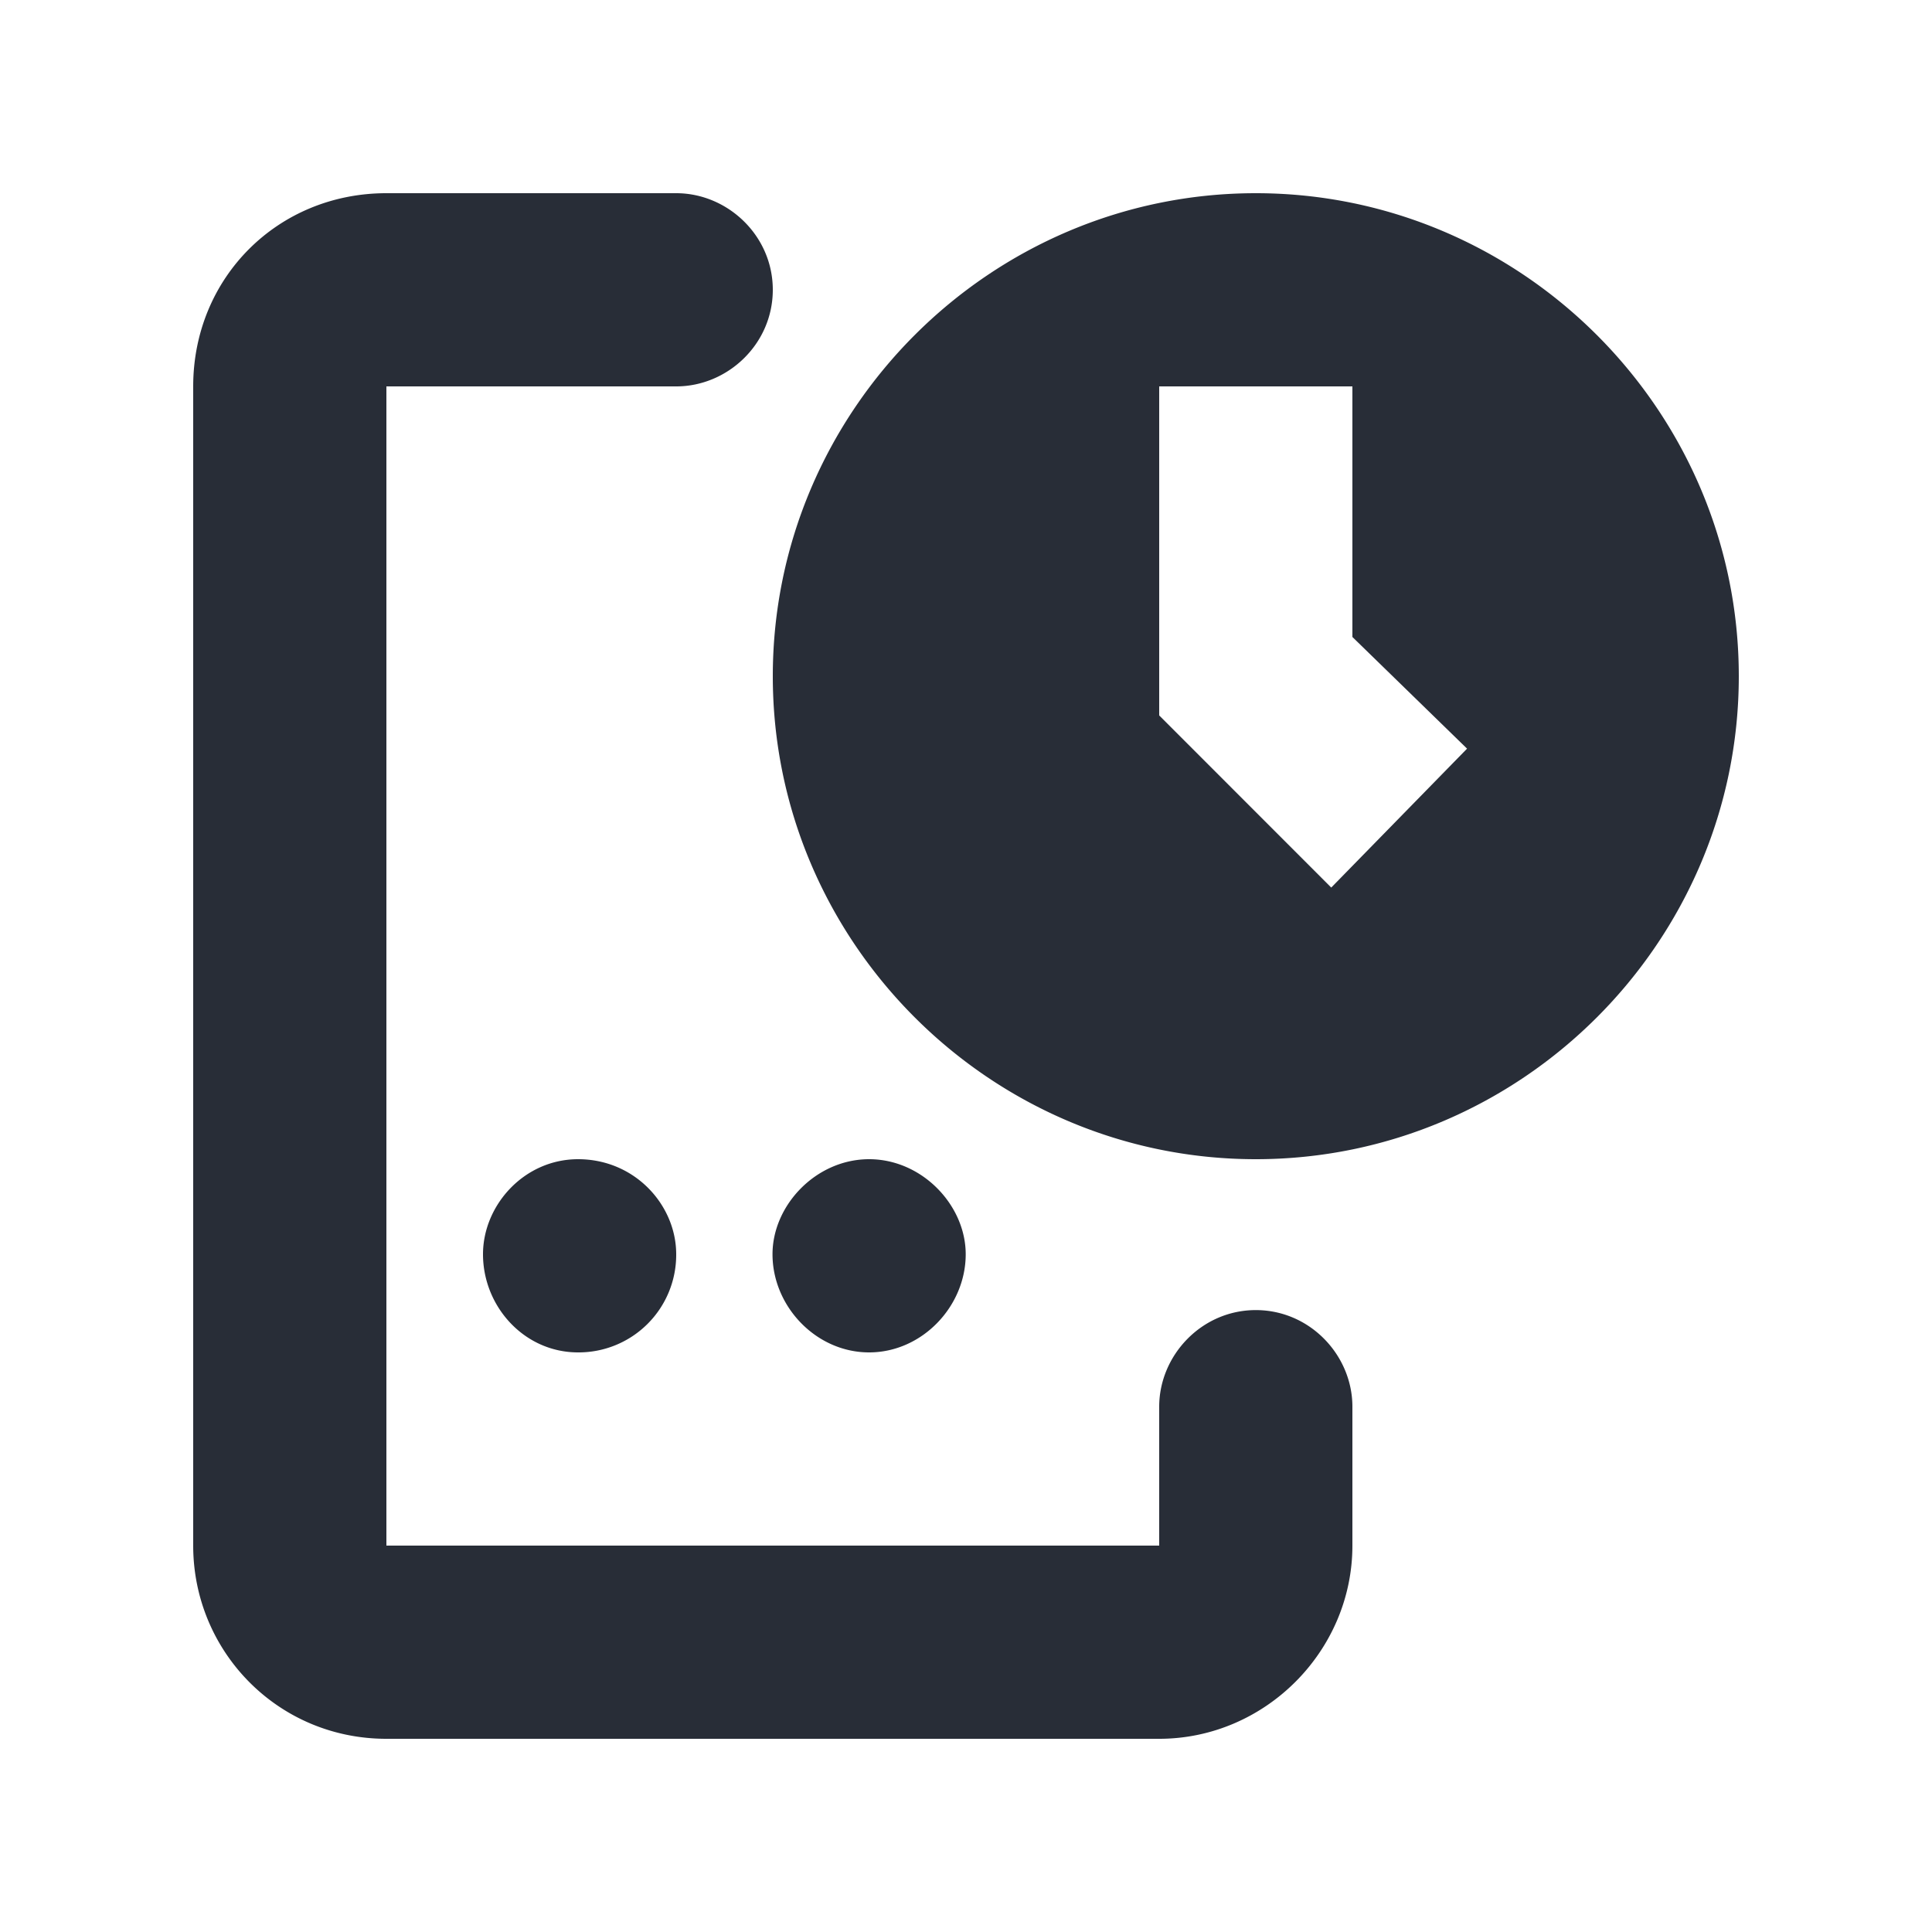
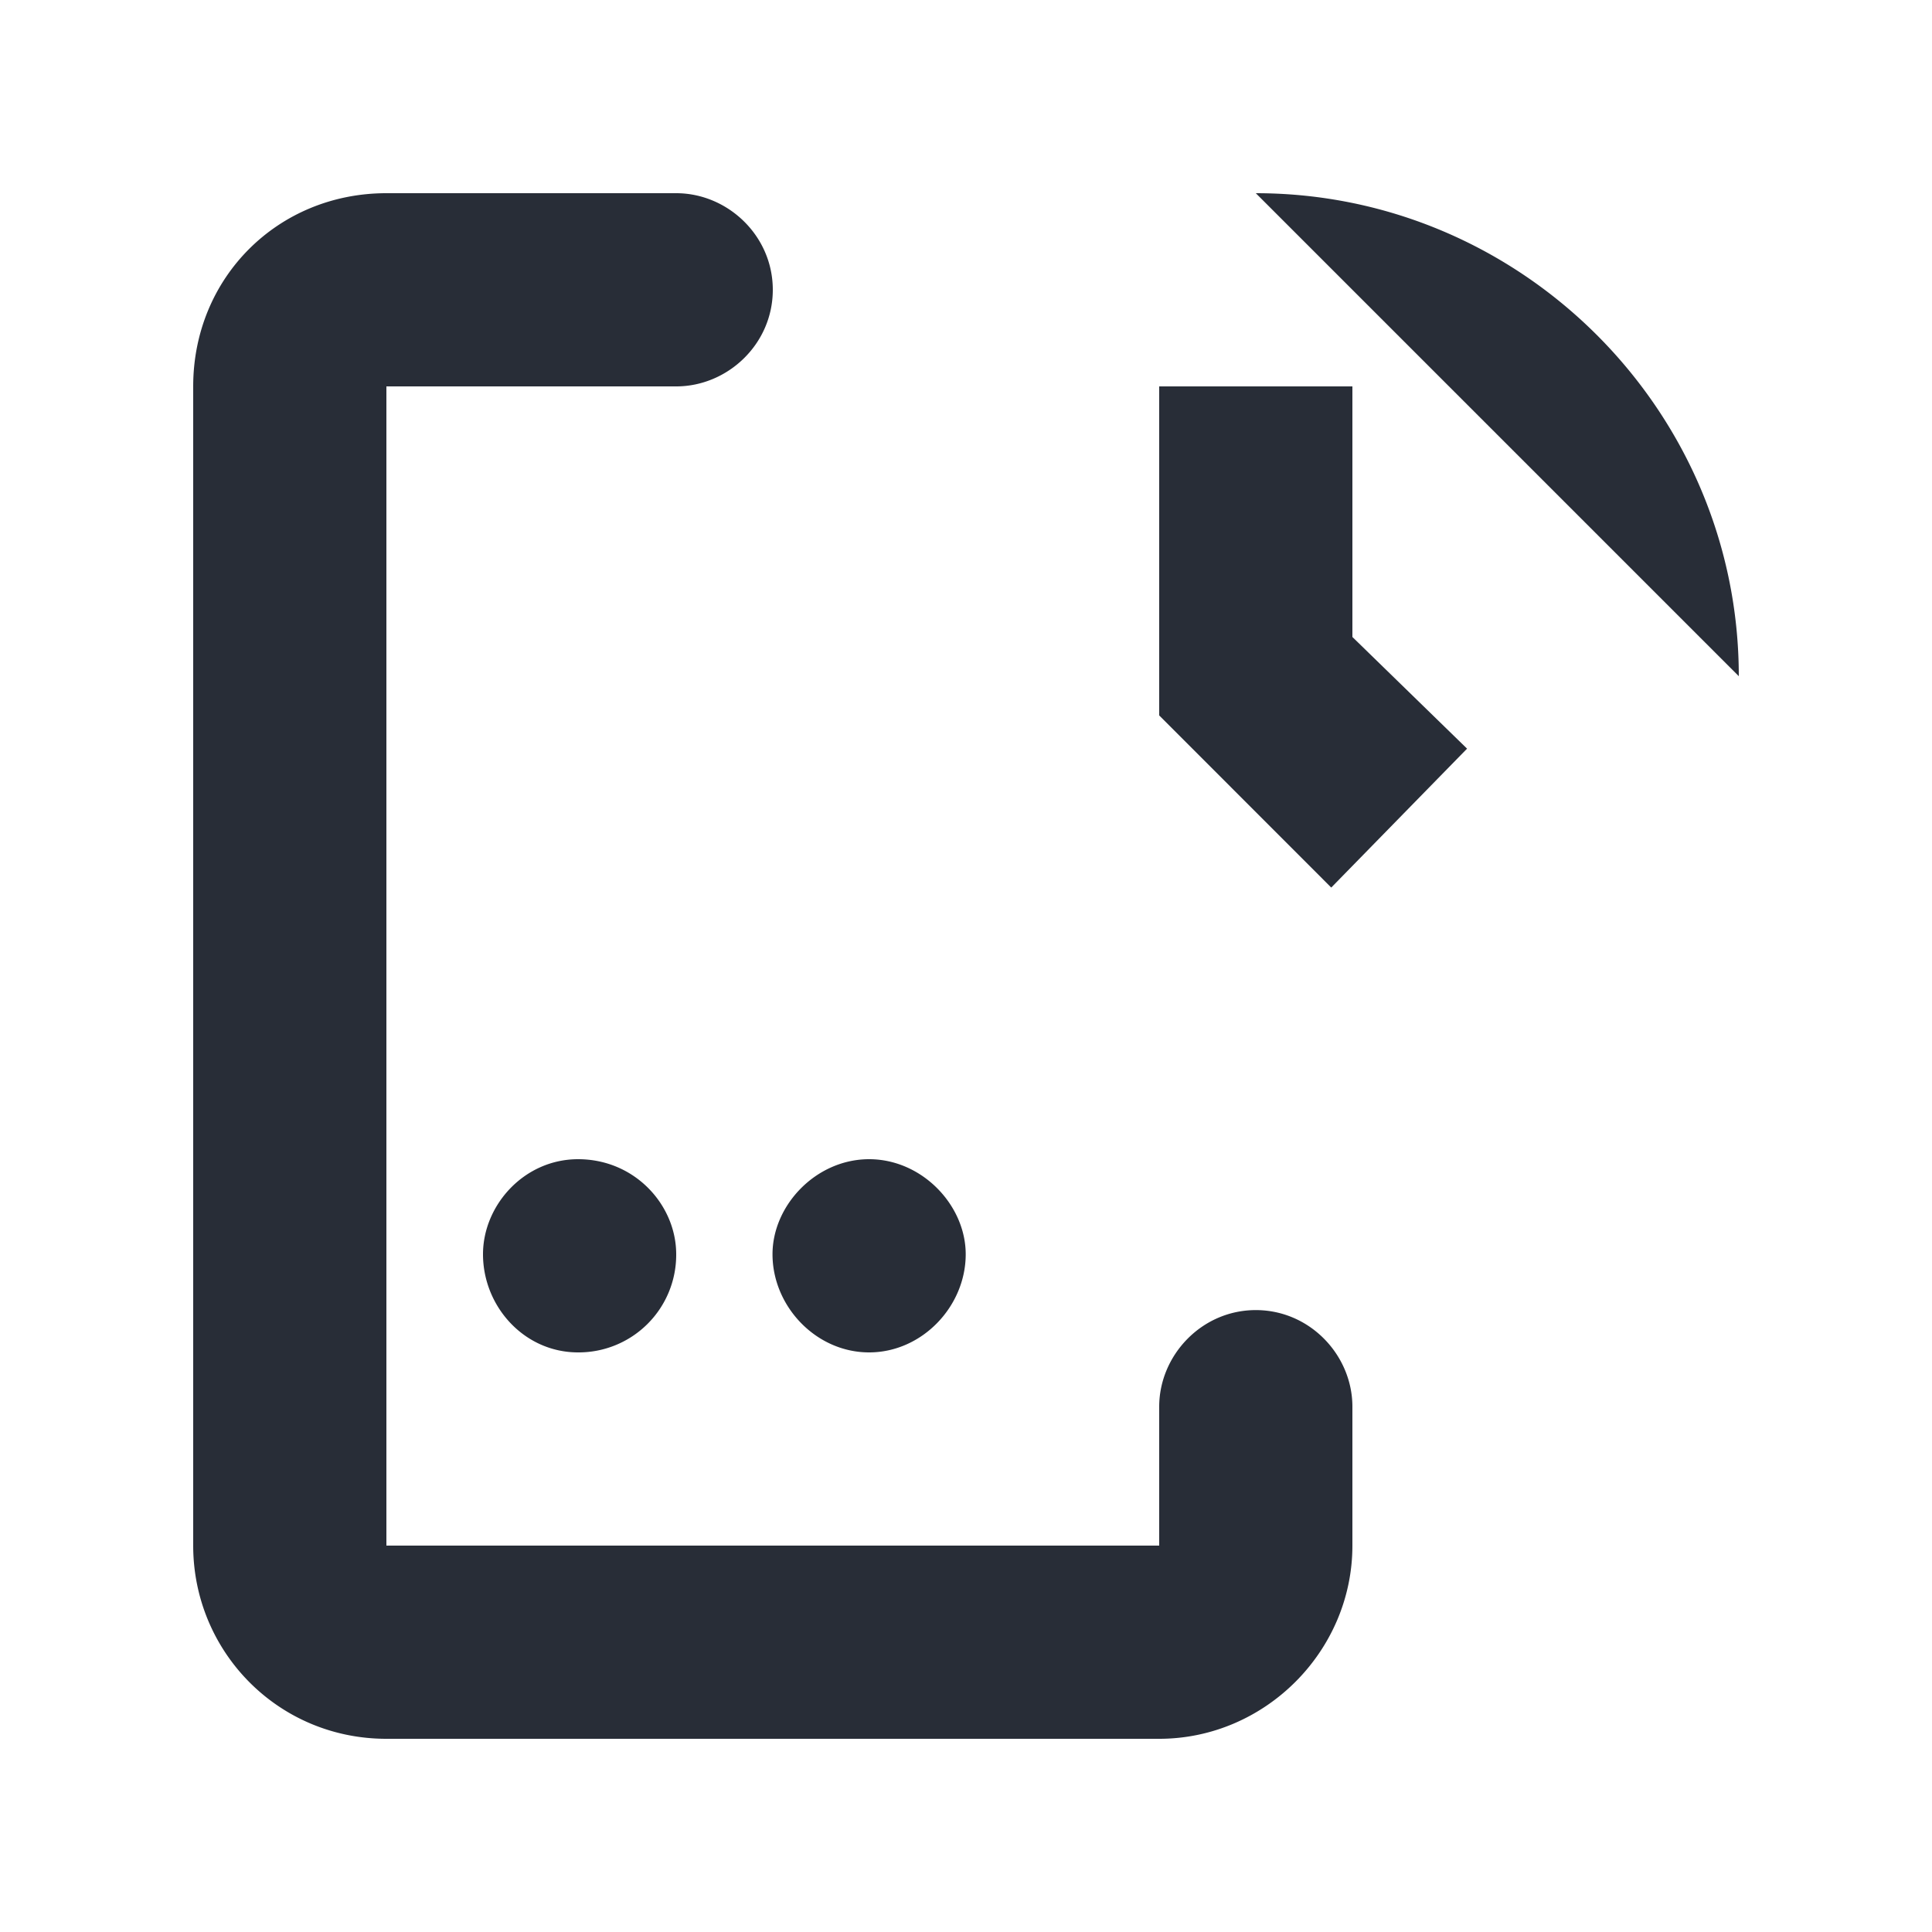
<svg xmlns="http://www.w3.org/2000/svg" id="ticket-commuter-ticket-20" width="20" height="20" viewBox="0 0 20 20">
  <g fill="none" fill-rule="evenodd" class="symbols">
    <g fill="#282D37" class="commuter-ticket">
-       <path d="M7 2c.531 0 1 .438 1 1 0 .563-.469 1-1 1H4v12h8v-1.438c0-.53.438-1 1-1 .563 0 1 .47 1 1V16c0 1.094-.906 2-2 2H4c-1.125 0-2-.906-2-2V4c0-1.125.875-2 2-2h3Zm6 0c2.75 0 5 2.25 5 5s-2.25 5-5 5-5-2.25-5-5 2.25-5 5-5Zm1 2h-2v3.406l1.781 1.782 1.406-1.438L14 6.594V4Zm-9 8.984c0-.508.426-.984.984-.984.59 0 1.016.476 1.016.984A1.01 1.01 0 0 1 5.984 14C5.426 14 5 13.524 5 12.984Zm2.997 0c0-.508.451-.984 1-.984.548 0 1 .476 1 .984 0 .54-.452 1.016-1 1.016-.549 0-1-.476-1-1.016Z" class="color" />
+       <path d="M7 2c.531 0 1 .438 1 1 0 .563-.469 1-1 1H4v12h8v-1.438c0-.53.438-1 1-1 .563 0 1 .47 1 1V16c0 1.094-.906 2-2 2H4c-1.125 0-2-.906-2-2V4c0-1.125.875-2 2-2h3Zm6 0c2.75 0 5 2.25 5 5Zm1 2h-2v3.406l1.781 1.782 1.406-1.438L14 6.594V4Zm-9 8.984c0-.508.426-.984.984-.984.59 0 1.016.476 1.016.984A1.01 1.01 0 0 1 5.984 14C5.426 14 5 13.524 5 12.984Zm2.997 0c0-.508.451-.984 1-.984.548 0 1 .476 1 .984 0 .54-.452 1.016-1 1.016-.549 0-1-.476-1-1.016Z" class="color" />
    </g>
  </g>
</svg>